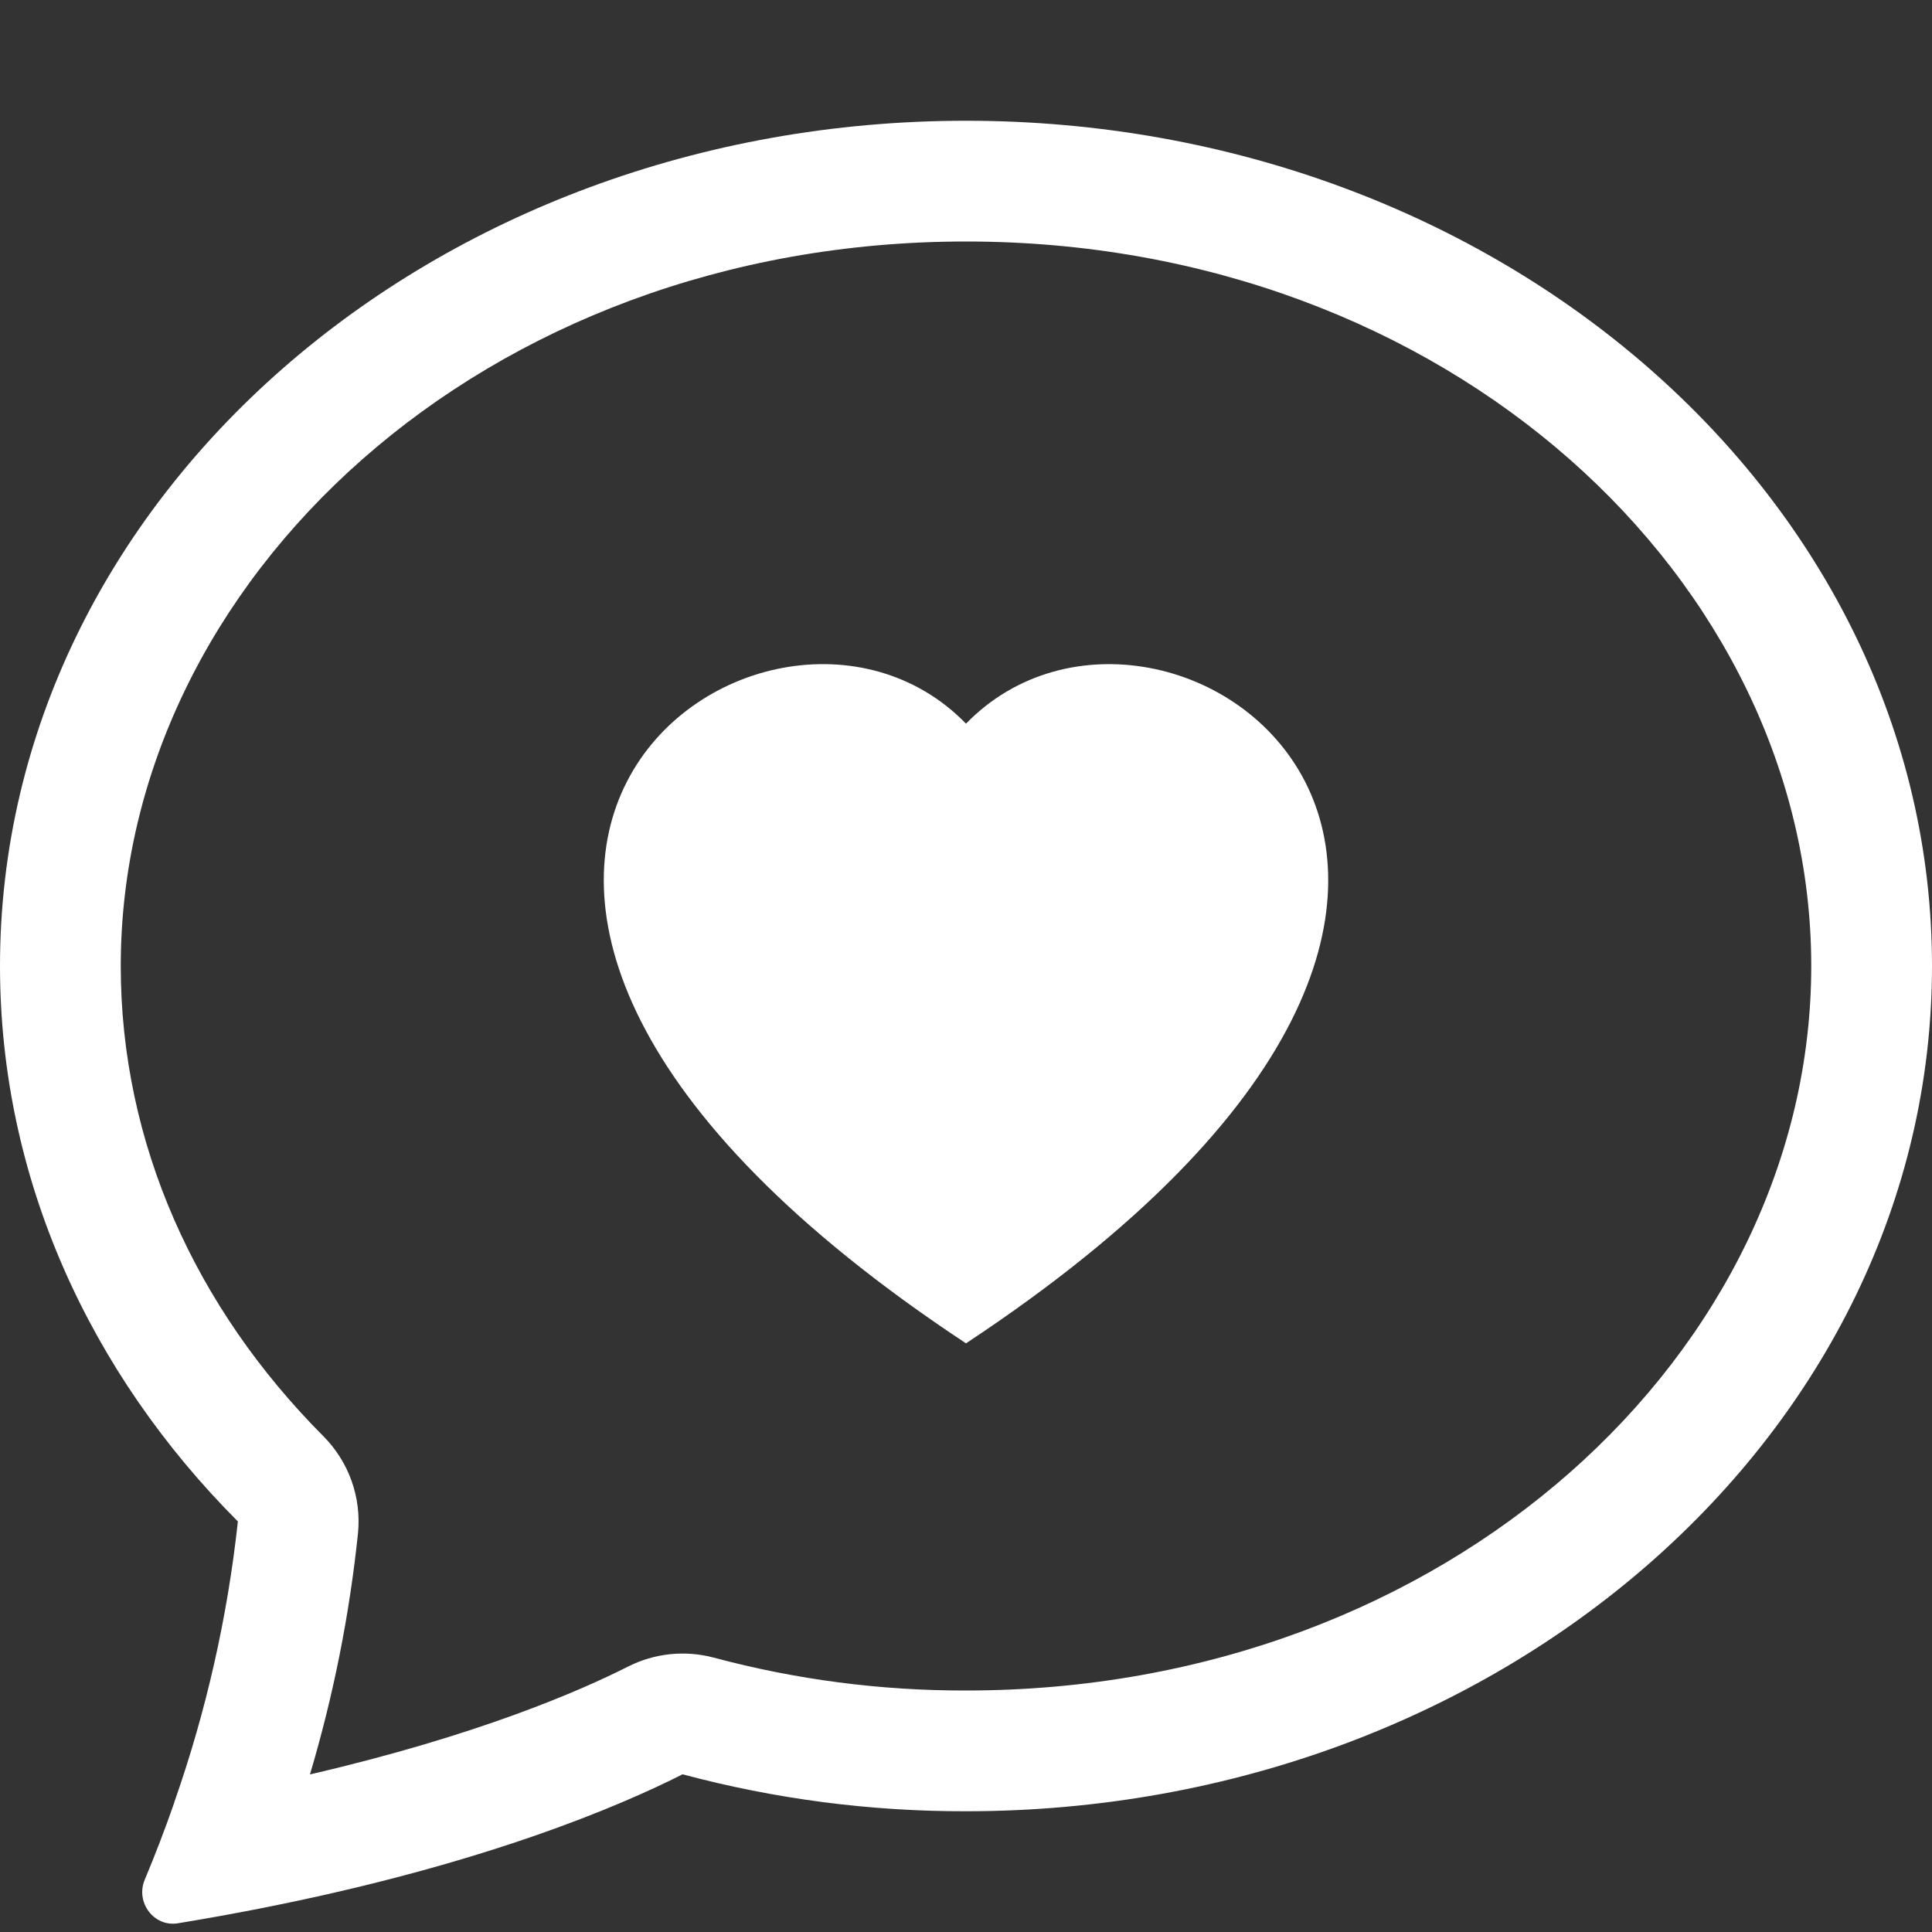
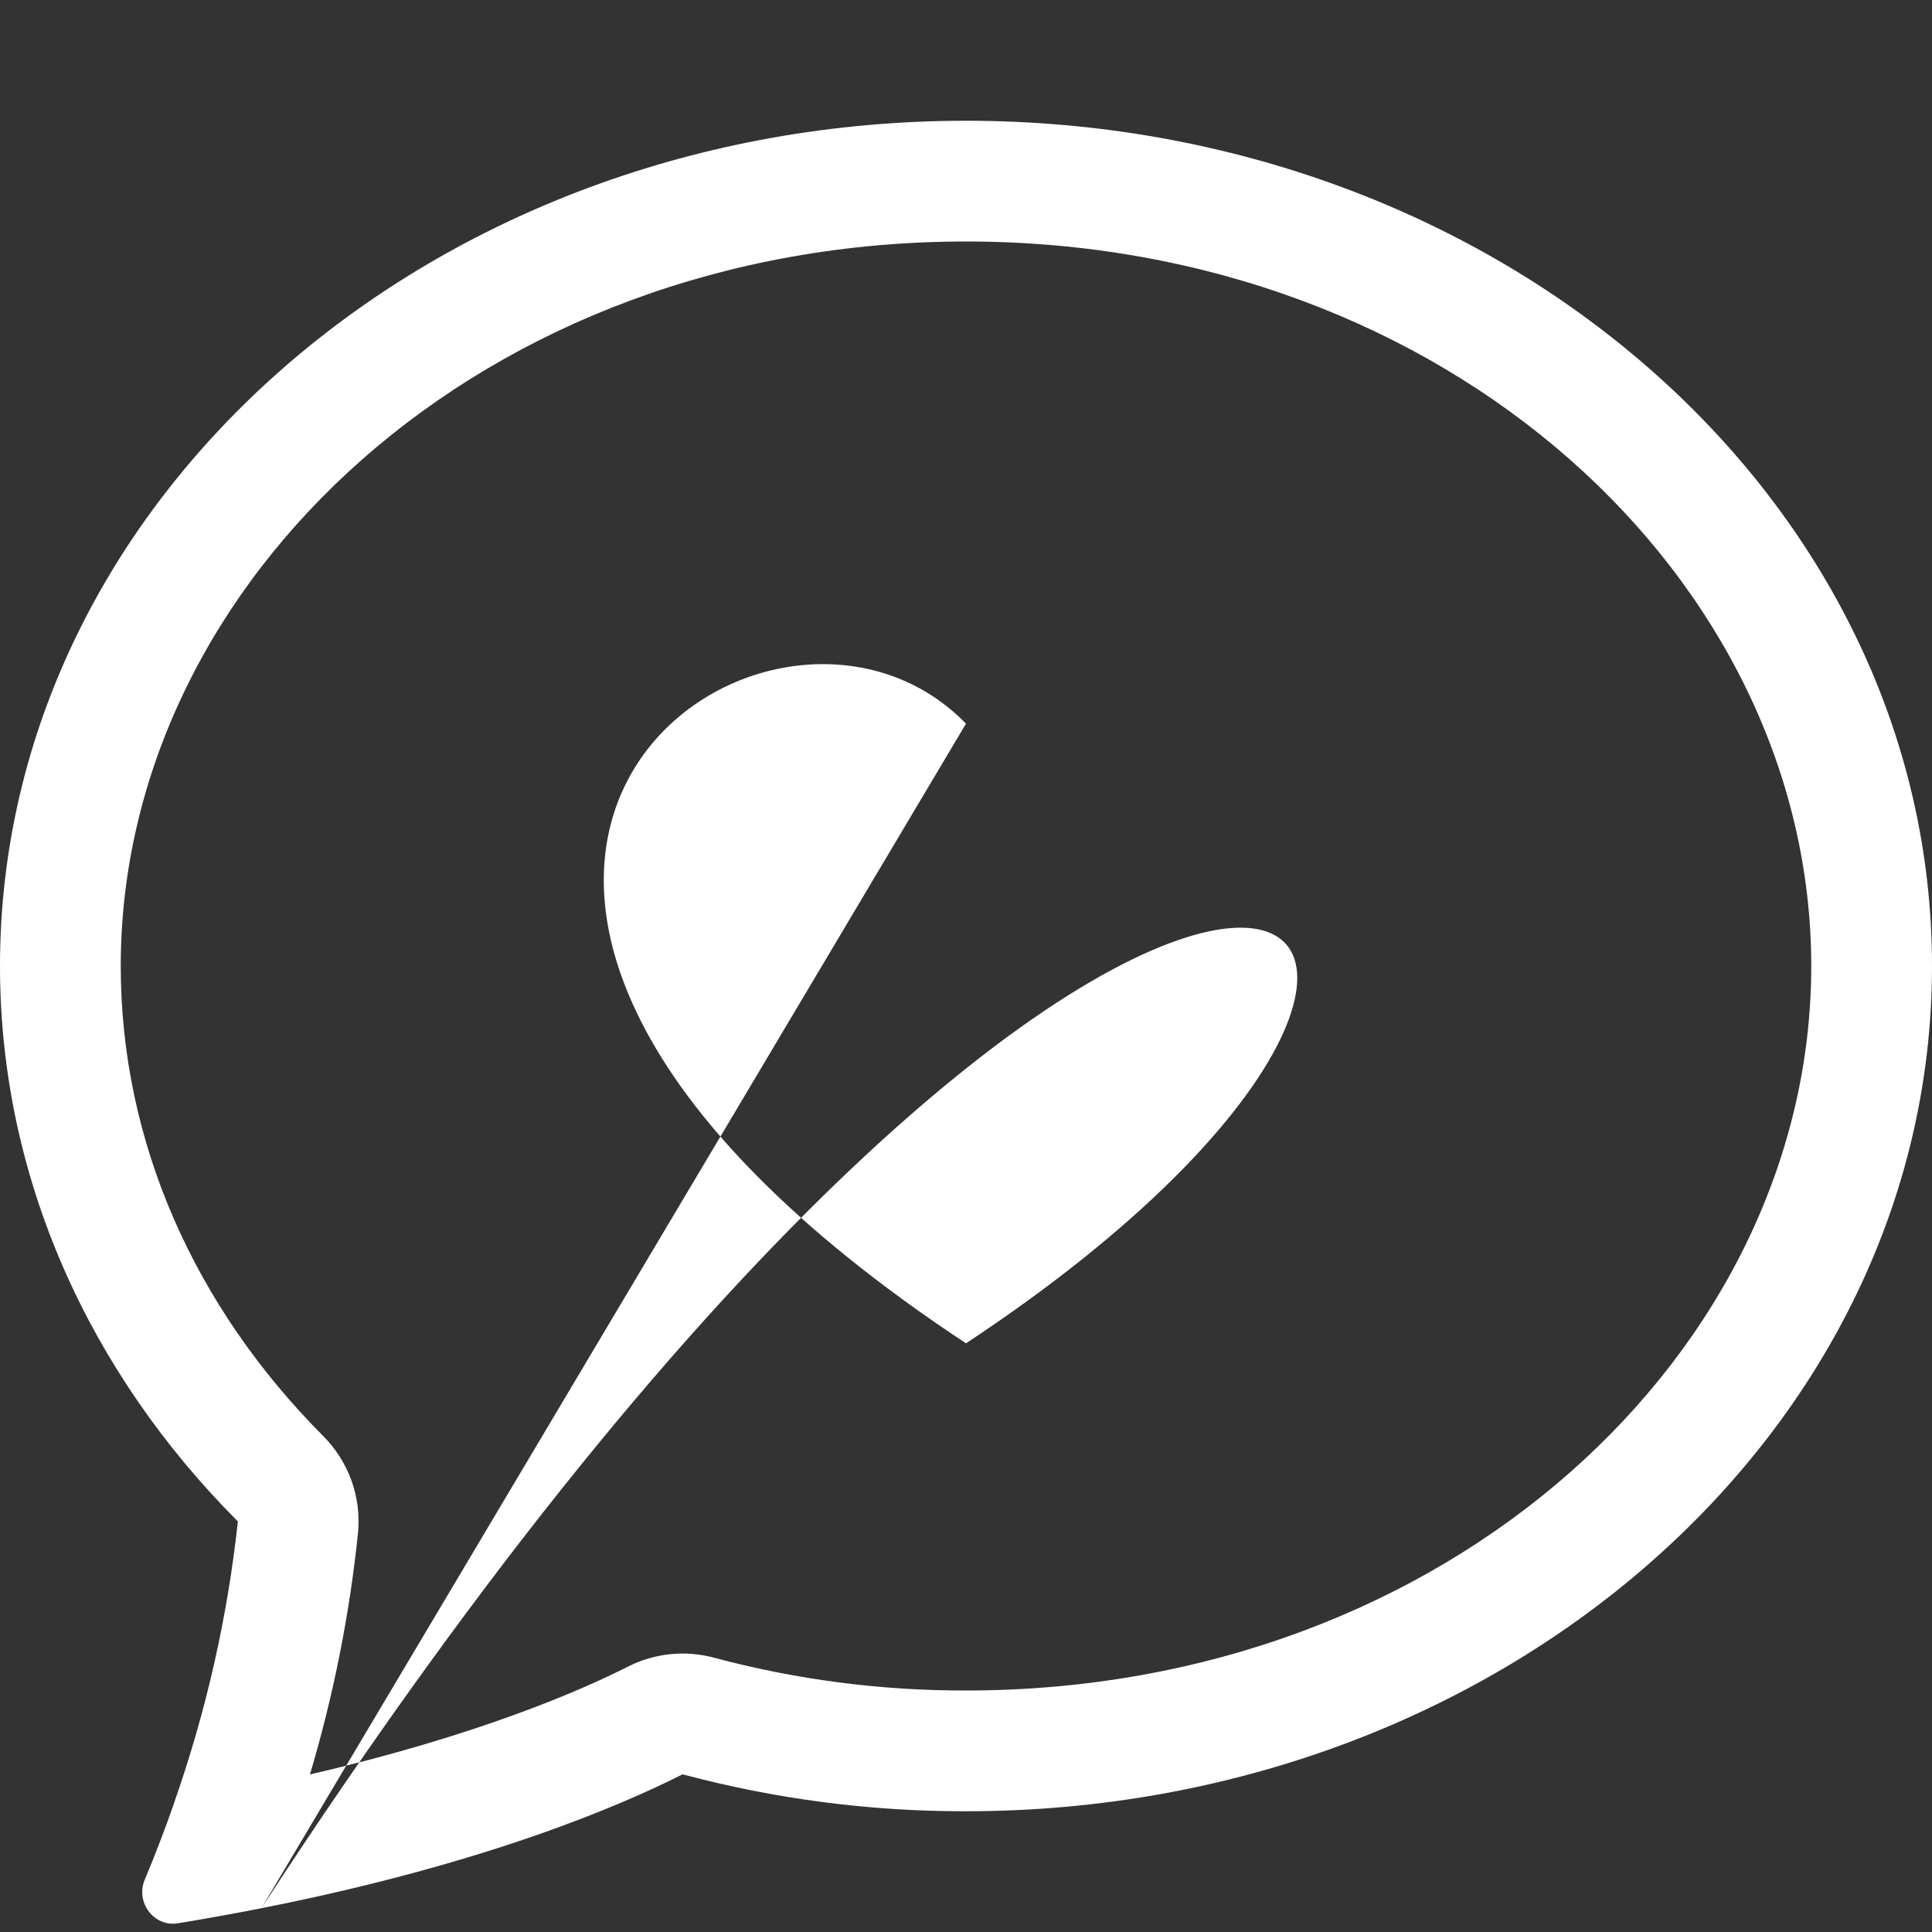
<svg xmlns="http://www.w3.org/2000/svg" width="48" height="48" viewBox="0 0 48 48" fill="none">
  <rect x="0" y="0" width="48" height="48" fill="#333333" stroke="none" />
-   <path fill-rule="evenodd" clip-rule="evenodd" d="M8.895 38.085C8.937 37.646 8.882 37.203 8.733 36.787C8.584 36.372 8.345 35.995 8.034 35.682C4.854 32.49 3 28.404 3 24C3 14.424 12.012 6 24 6C35.988 6 45 14.424 45 24C45 33.576 35.988 42 24 42C21.885 42.005 19.779 41.731 17.736 41.184C17.022 40.993 16.262 41.072 15.603 41.406C14.442 41.994 11.883 43.116 7.701 44.085C8.284 42.126 8.684 40.118 8.895 38.085ZM6.495 47.409L6.555 47.397C12.045 46.308 15.399 44.871 16.959 44.082C19.255 44.697 21.623 45.005 24 45C37.254 45 48 35.598 48 24C48 12.402 37.254 3 24 3C10.746 3 0 12.402 0 24C0 29.28 2.229 34.11 5.91 37.8C5.653 40.17 5.126 42.504 4.338 44.754L4.329 44.787C4.105 45.431 3.861 46.069 3.597 46.698C3.36 47.256 3.819 47.88 4.416 47.784C5.111 47.67 5.804 47.545 6.495 47.409ZM24 17.979C28.992 12.846 41.475 21.828 24 33.375C6.525 21.825 19.008 12.846 24 17.979Z" fill="white" />
+   <path fill-rule="evenodd" clip-rule="evenodd" d="M8.895 38.085C8.937 37.646 8.882 37.203 8.733 36.787C8.584 36.372 8.345 35.995 8.034 35.682C4.854 32.49 3 28.404 3 24C3 14.424 12.012 6 24 6C35.988 6 45 14.424 45 24C45 33.576 35.988 42 24 42C21.885 42.005 19.779 41.731 17.736 41.184C17.022 40.993 16.262 41.072 15.603 41.406C14.442 41.994 11.883 43.116 7.701 44.085C8.284 42.126 8.684 40.118 8.895 38.085ZM6.495 47.409L6.555 47.397C12.045 46.308 15.399 44.871 16.959 44.082C19.255 44.697 21.623 45.005 24 45C37.254 45 48 35.598 48 24C48 12.402 37.254 3 24 3C10.746 3 0 12.402 0 24C0 29.28 2.229 34.11 5.91 37.8C5.653 40.17 5.126 42.504 4.338 44.754L4.329 44.787C4.105 45.431 3.861 46.069 3.597 46.698C3.36 47.256 3.819 47.88 4.416 47.784C5.111 47.67 5.804 47.545 6.495 47.409ZC28.992 12.846 41.475 21.828 24 33.375C6.525 21.825 19.008 12.846 24 17.979Z" fill="white" />
</svg>